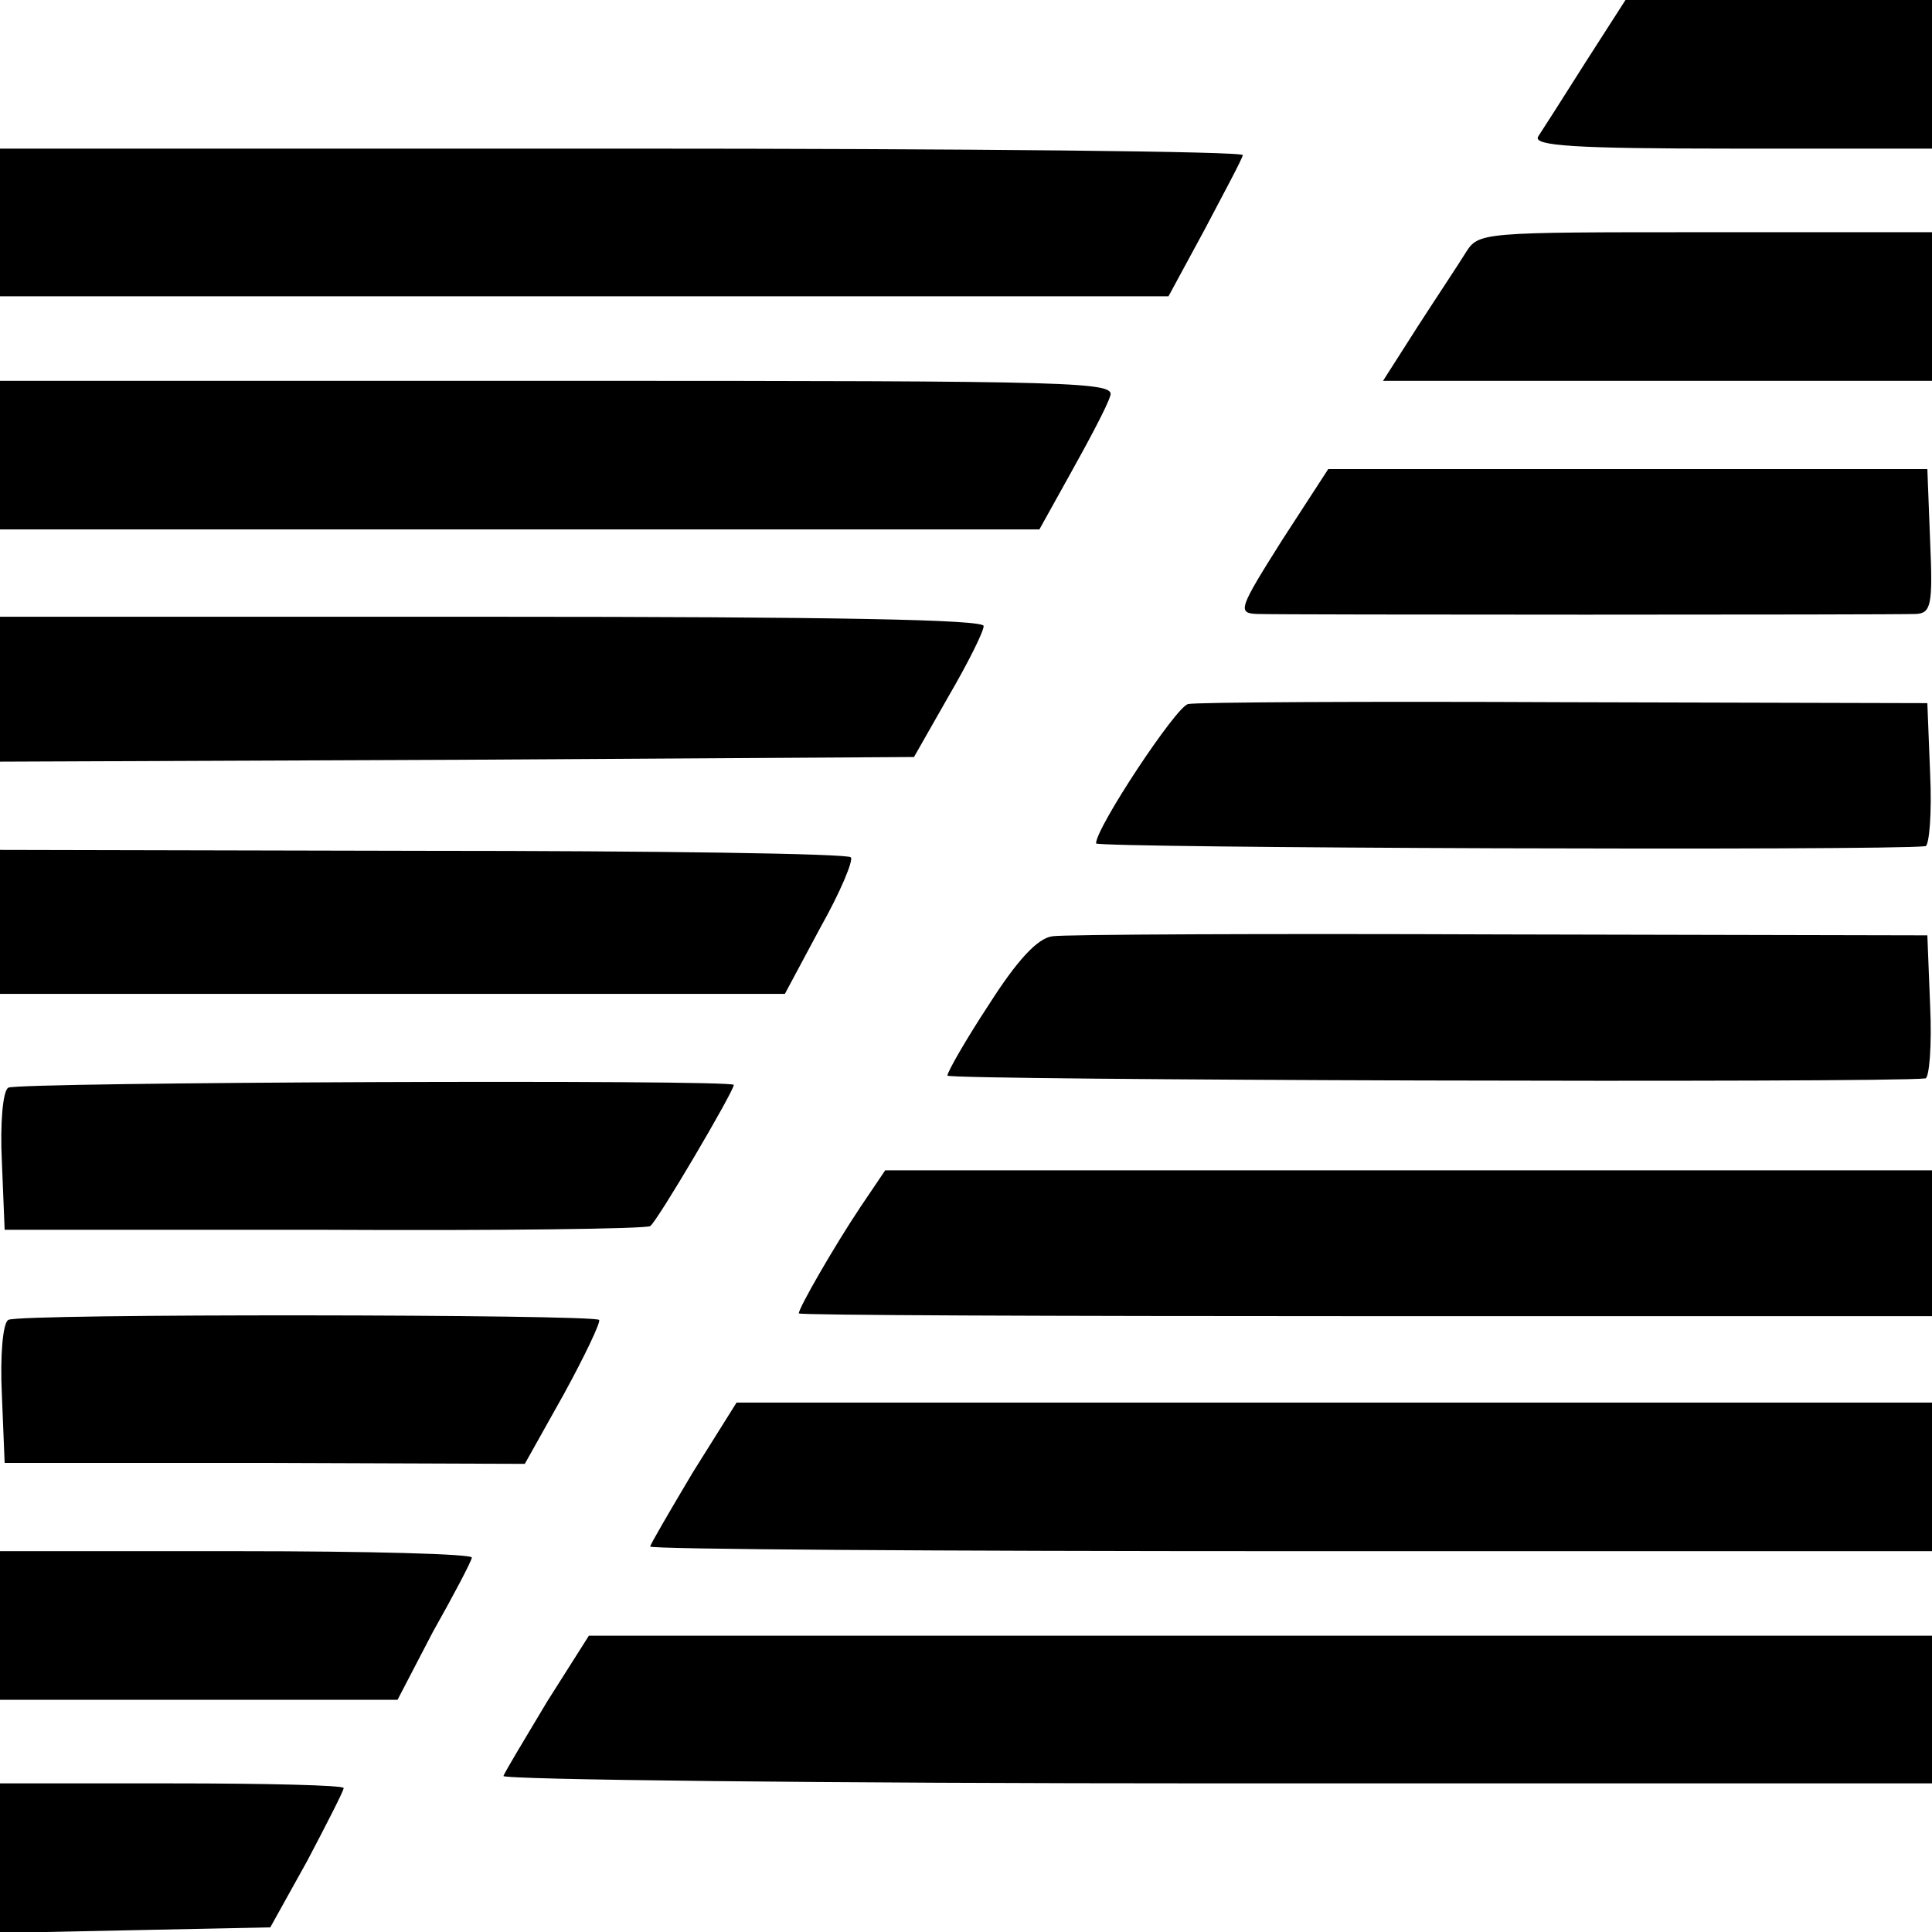
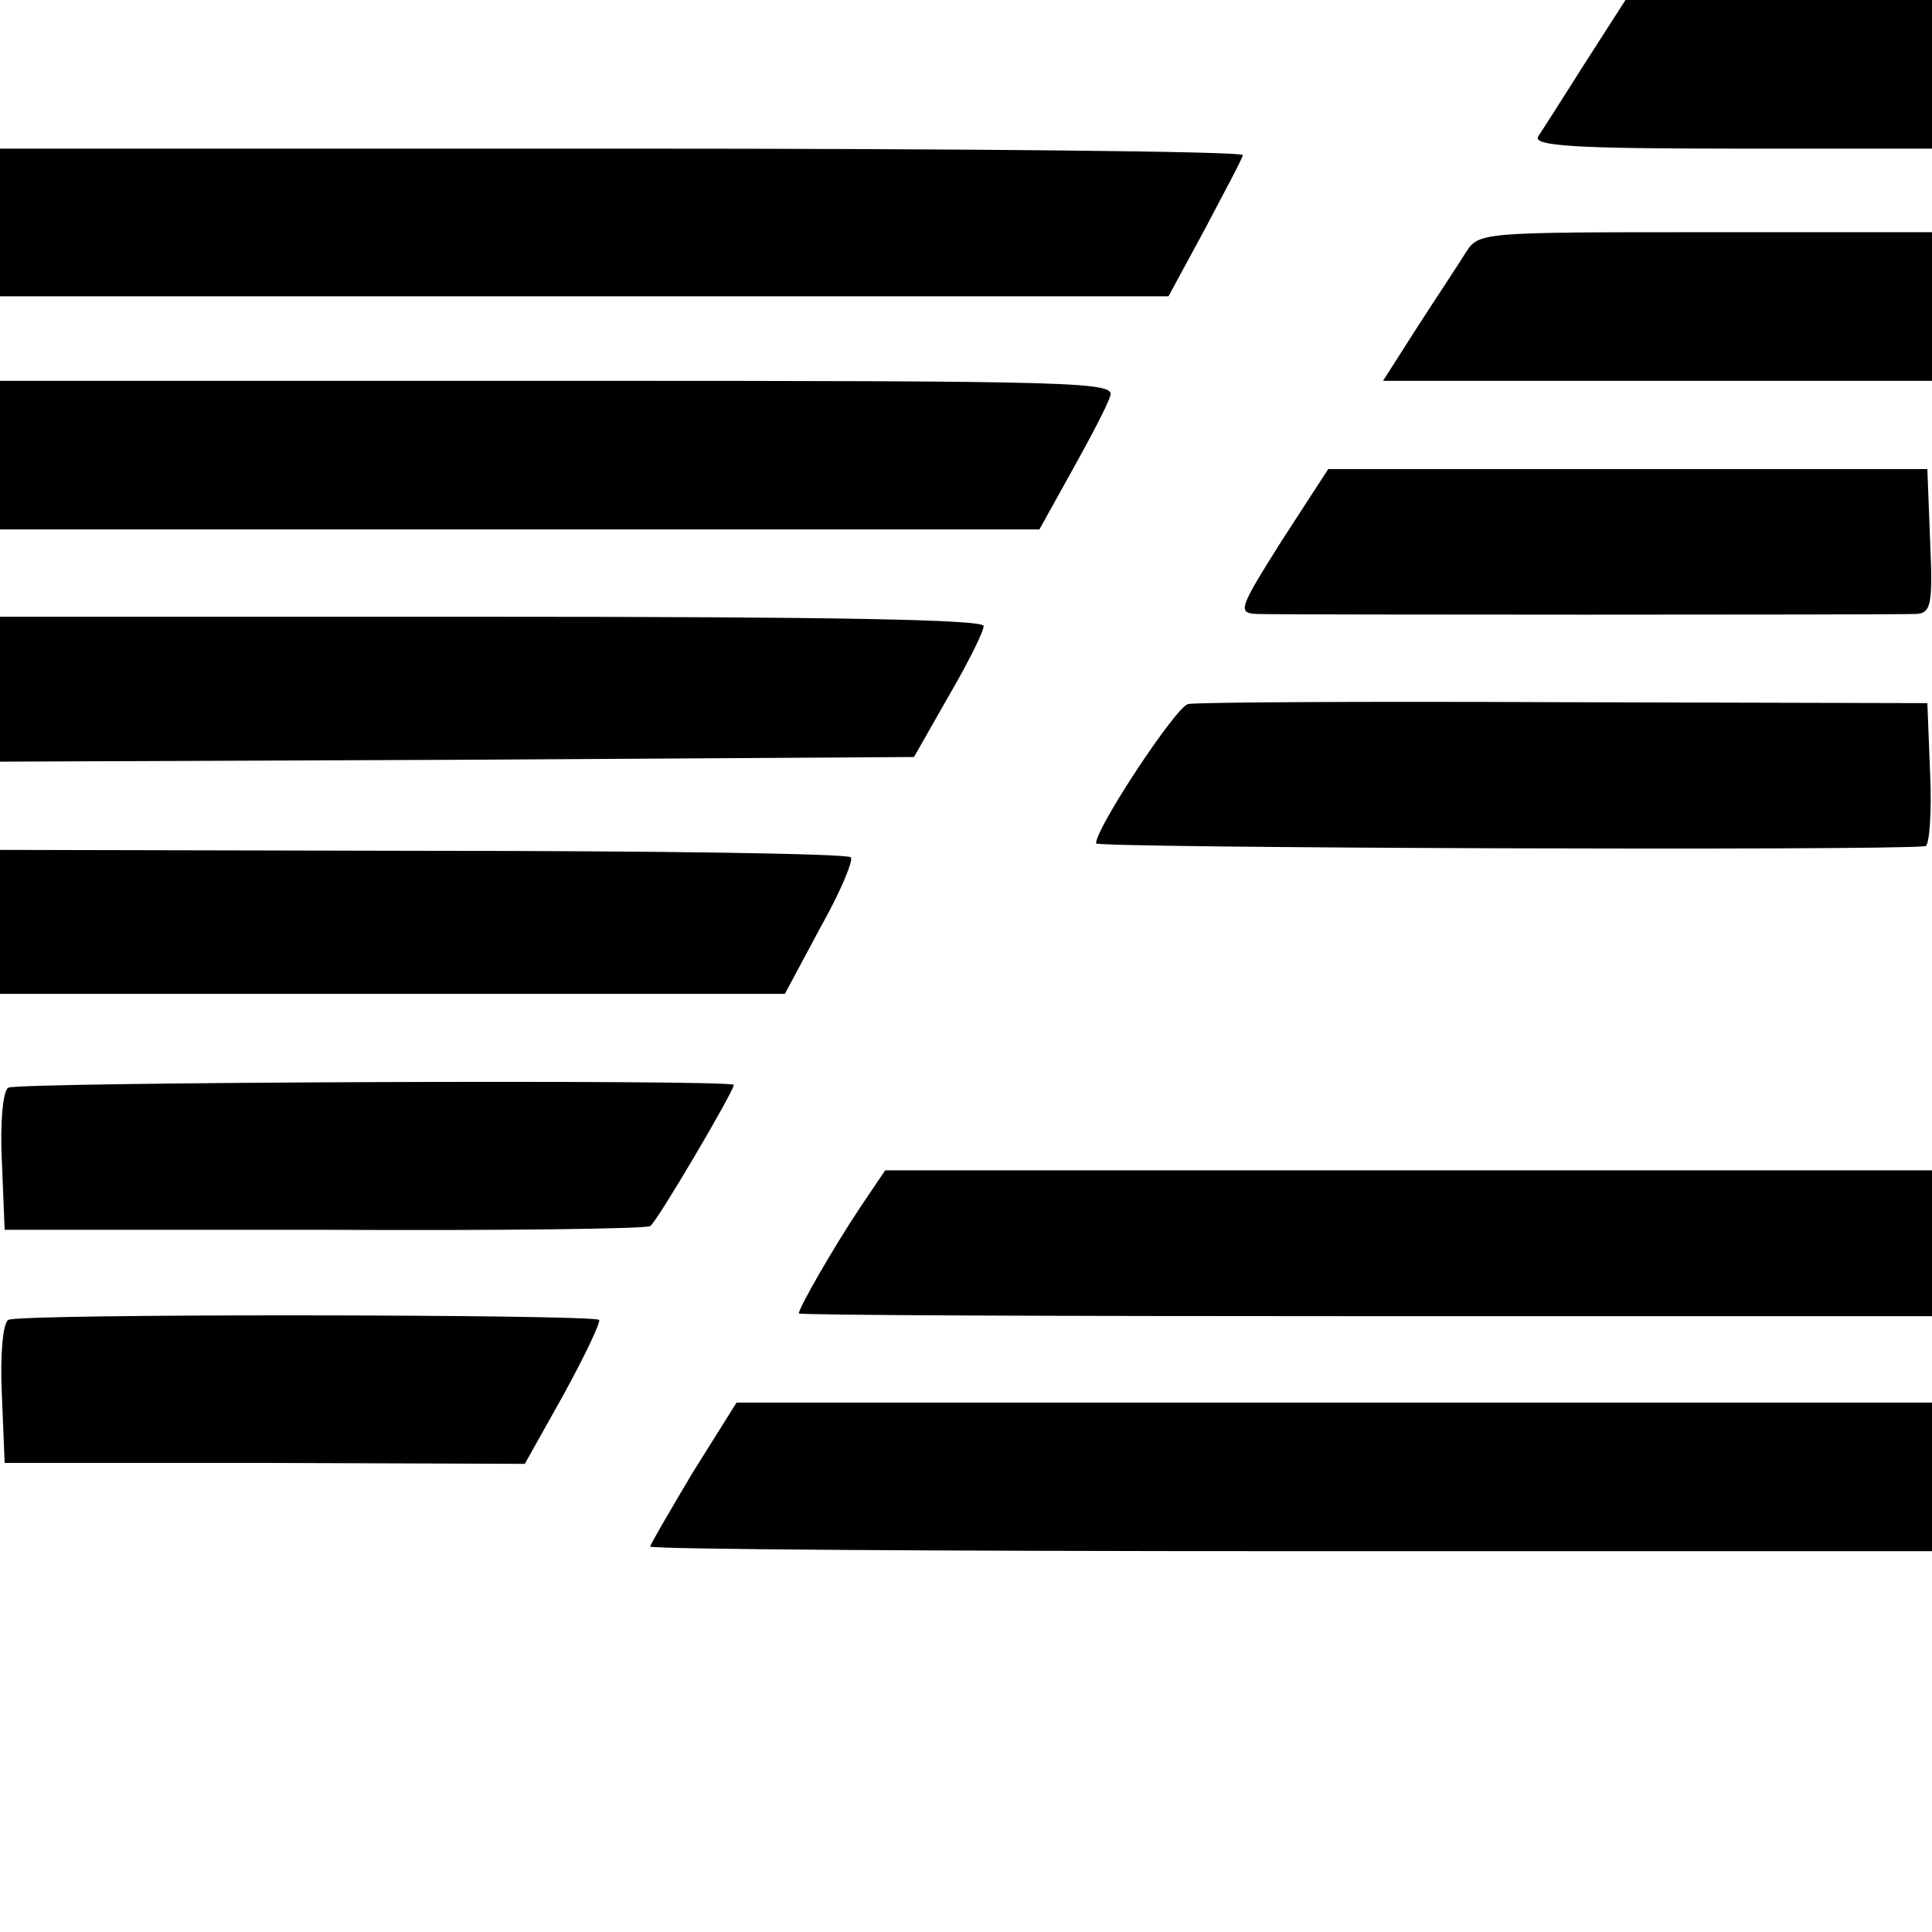
<svg xmlns="http://www.w3.org/2000/svg" version="1.0" width="208pt" height="208pt" viewBox="0 0 208 208" preserveAspectRatio="xMidYMid meet">
  <g transform="translate(0,208) scale(0.1,-0.1)" fill="#000000" stroke="none">
    <path d="M1707 2013 c-24 -38 -47 -74 -51 -80 -6 -10 39 -13 208 -13 l216 0 0 80 0 80 -165 0 -165 0 -43 -67z" />
    <path d="M0 1841 l0 -80 629 0 629 0 39 72 c21 40 40 75 41 80 2 4 -298 7 -667 7 l-671 0 0 -79z" />
    <path d="M1578 1808 c-8 -13 -32 -49 -52 -80 l-37 -58 296 0 295 0 0 80 0 80 -244 0 c-242 0 -244 0 -258 -22z" />
    <path d="M0 1590 l0 -80 560 0 559 0 35 63 c19 34 38 70 41 80 7 16 -26 17 -594 17 l-601 0 0 -80z" />
    <path d="M1380 1498 c-46 -73 -48 -78 -27 -79 25 -1 683 -1 710 0 16 1 18 10 15 78 l-3 78 -323 0 -322 0 -50 -77z" />
    <path d="M0 1338 l0 -78 492 2 492 3 37 65 c21 36 38 70 38 76 1 7 -163 10 -529 10 l-530 0 0 -78z" />
    <path d="M1279 1322 c-13 -3 -99 -133 -99 -150 0 -5 850 -8 893 -3 4 1 7 35 5 78 l-3 76 -391 1 c-215 1 -397 0 -405 -2z" />
    <path d="M0 1088 l0 -78 423 0 422 0 38 71 c22 39 36 73 33 76 -3 4 -211 7 -461 7 l-455 1 0 -77z" />
-     <path d="M1133 1072 c-16 -2 -38 -26 -68 -73 -25 -38 -45 -73 -45 -77 0 -5 1012 -8 1053 -3 4 1 7 35 5 78 l-3 76 -460 1 c-253 1 -470 0 -482 -2z" />
    <path d="M9 909 c-6 -3 -9 -39 -7 -79 l3 -74 343 0 c189 -1 348 1 352 4 7 4 90 145 90 152 0 6 -772 3 -781 -3z" />
    <path d="M926 780 c-28 -42 -66 -108 -66 -114 0 -2 275 -3 610 -3 l610 0 0 79 0 78 -564 0 -563 0 -27 -40z" />
    <path d="M9 659 c-6 -3 -9 -39 -7 -80 l3 -74 280 0 280 -1 42 75 c23 42 40 78 38 80 -7 6 -626 7 -636 0z" />
    <path d="M746 495 c-25 -42 -46 -78 -46 -80 0 -3 311 -5 690 -5 l690 0 0 80 0 80 -644 0 -643 0 -47 -75z" />
-     <path d="M0 330 l0 -80 214 0 214 0 38 73 c22 39 41 75 42 80 2 4 -111 7 -252 7 l-256 0 0 -80z" />
-     <path d="M589 248 c-24 -40 -45 -75 -47 -80 -2 -4 343 -8 767 -8 l771 0 0 79 0 80 -723 0 -723 0 -45 -71z" />
-     <path d="M0 80 l0 -81 146 3 145 3 40 72 c21 40 39 75 39 78 0 3 -83 5 -185 5 l-185 0 0 -80z" />
  </g>
</svg>